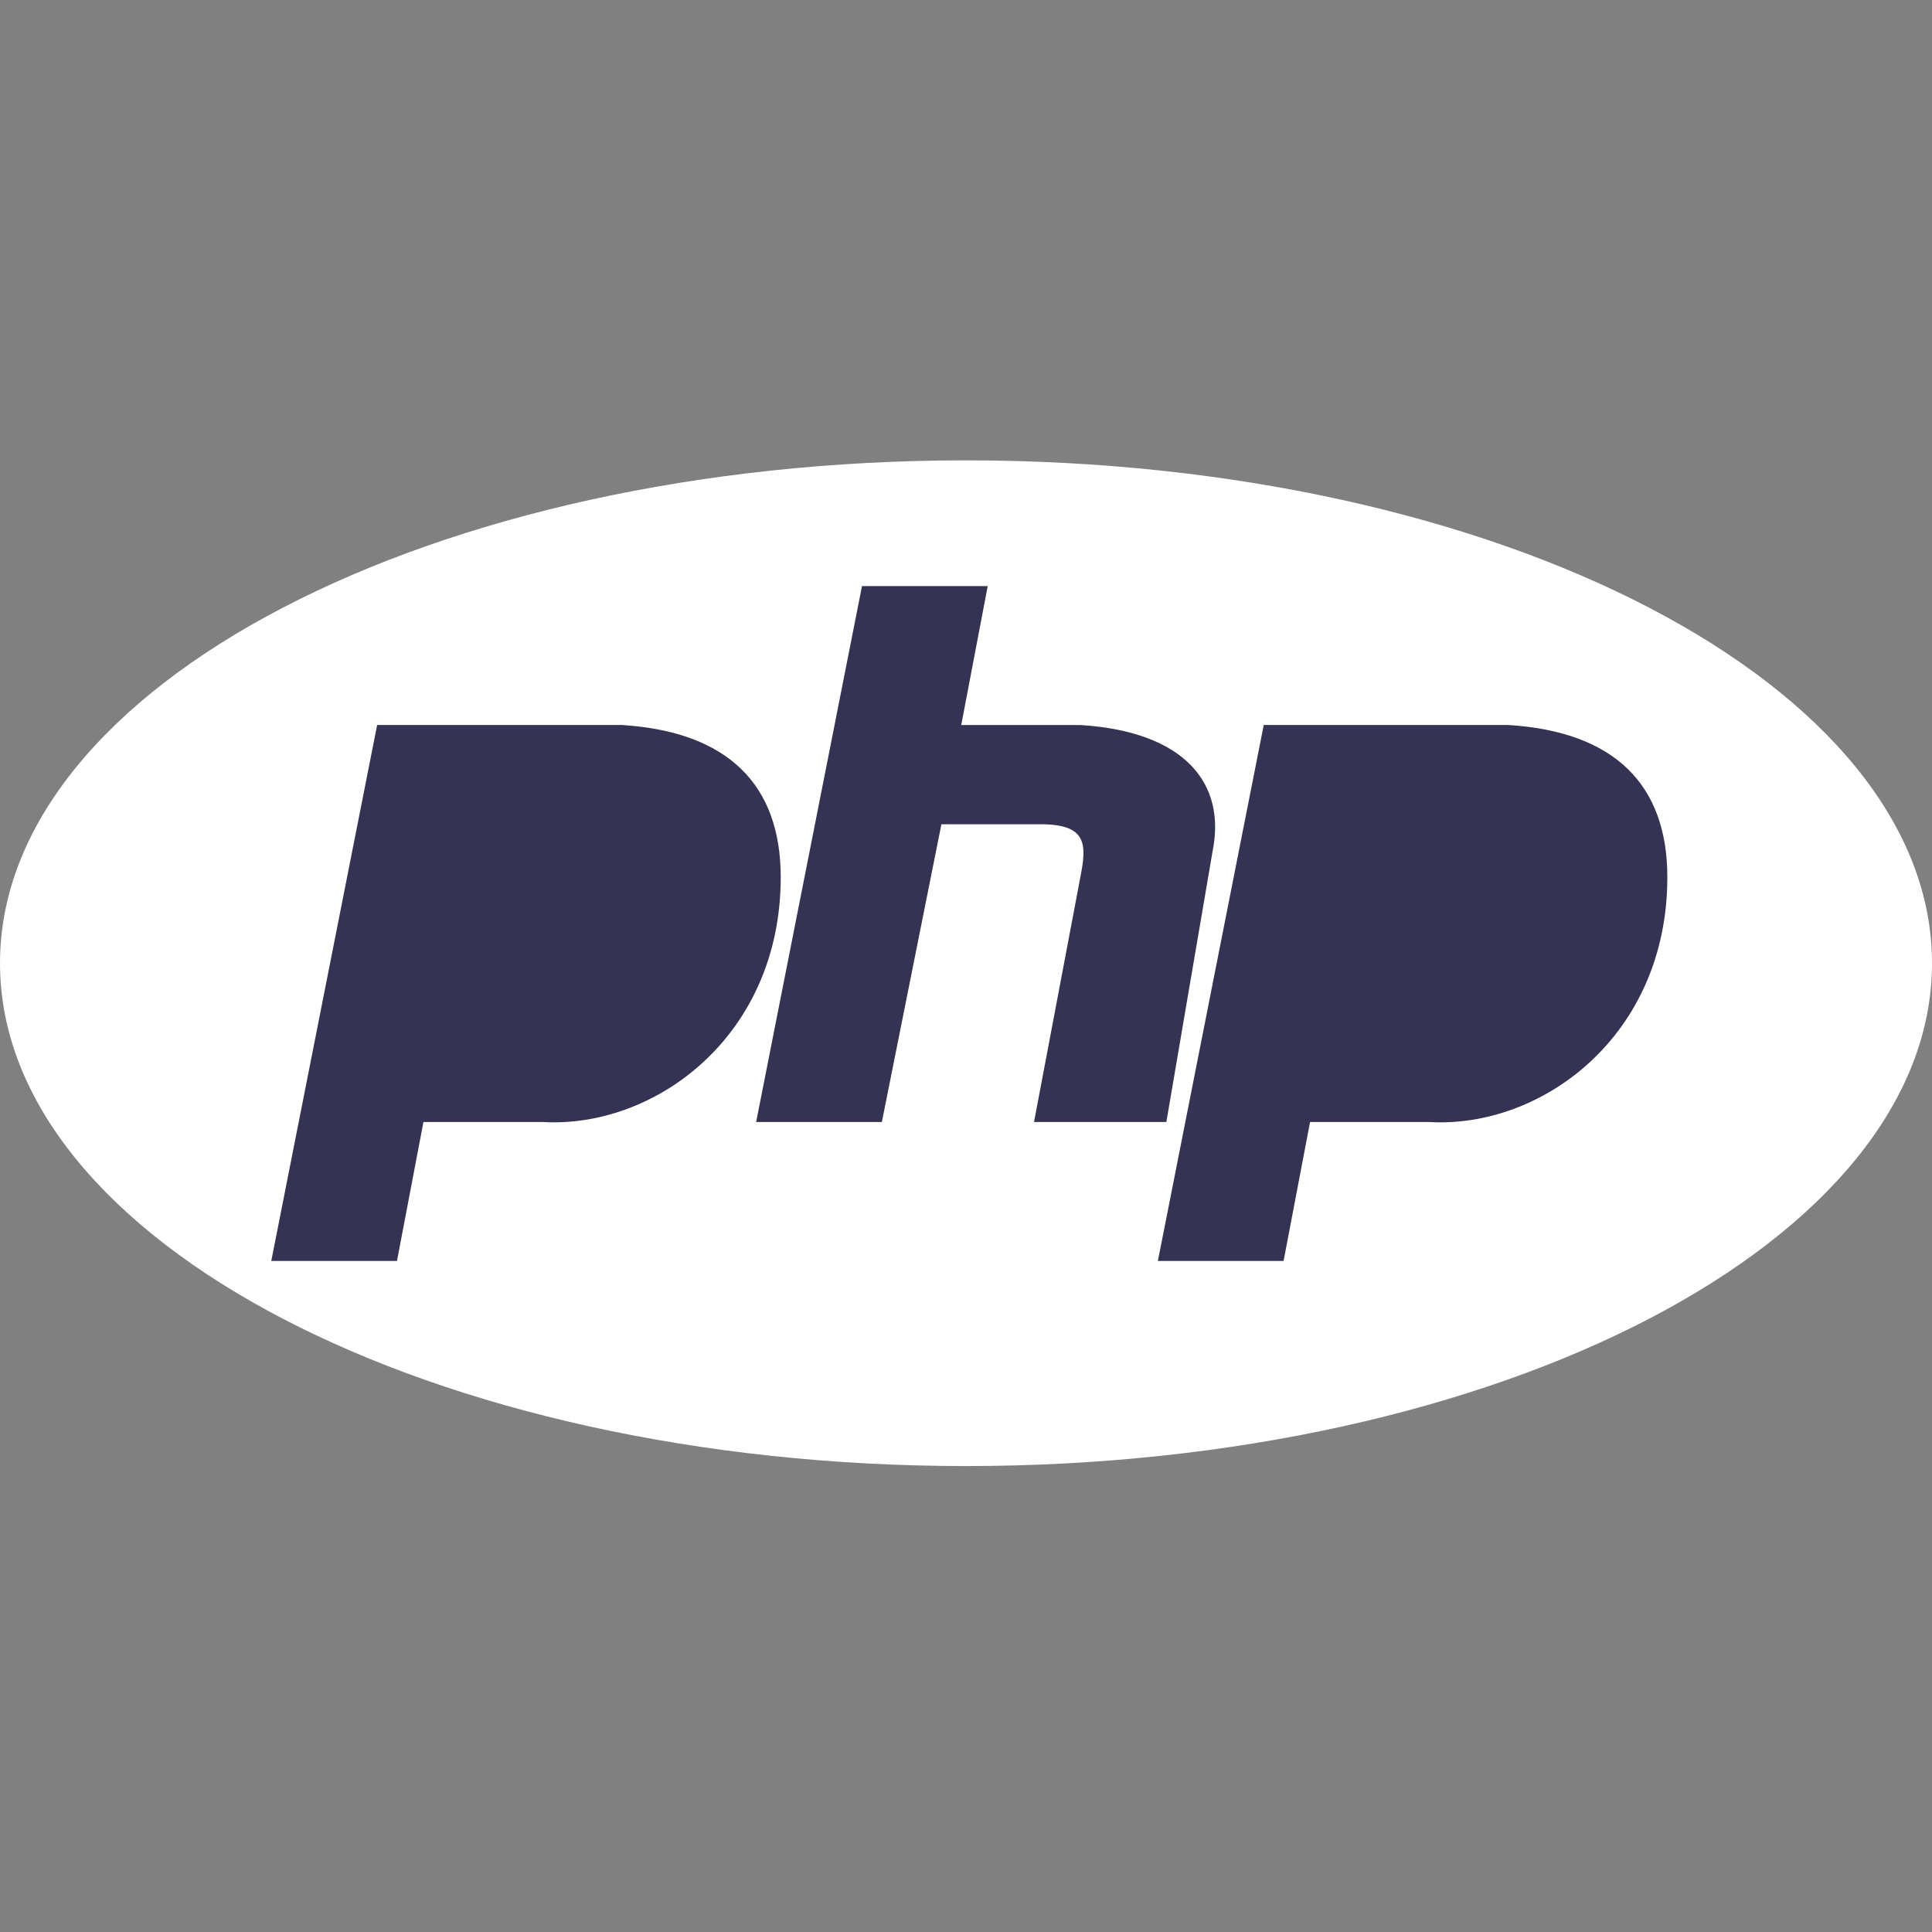
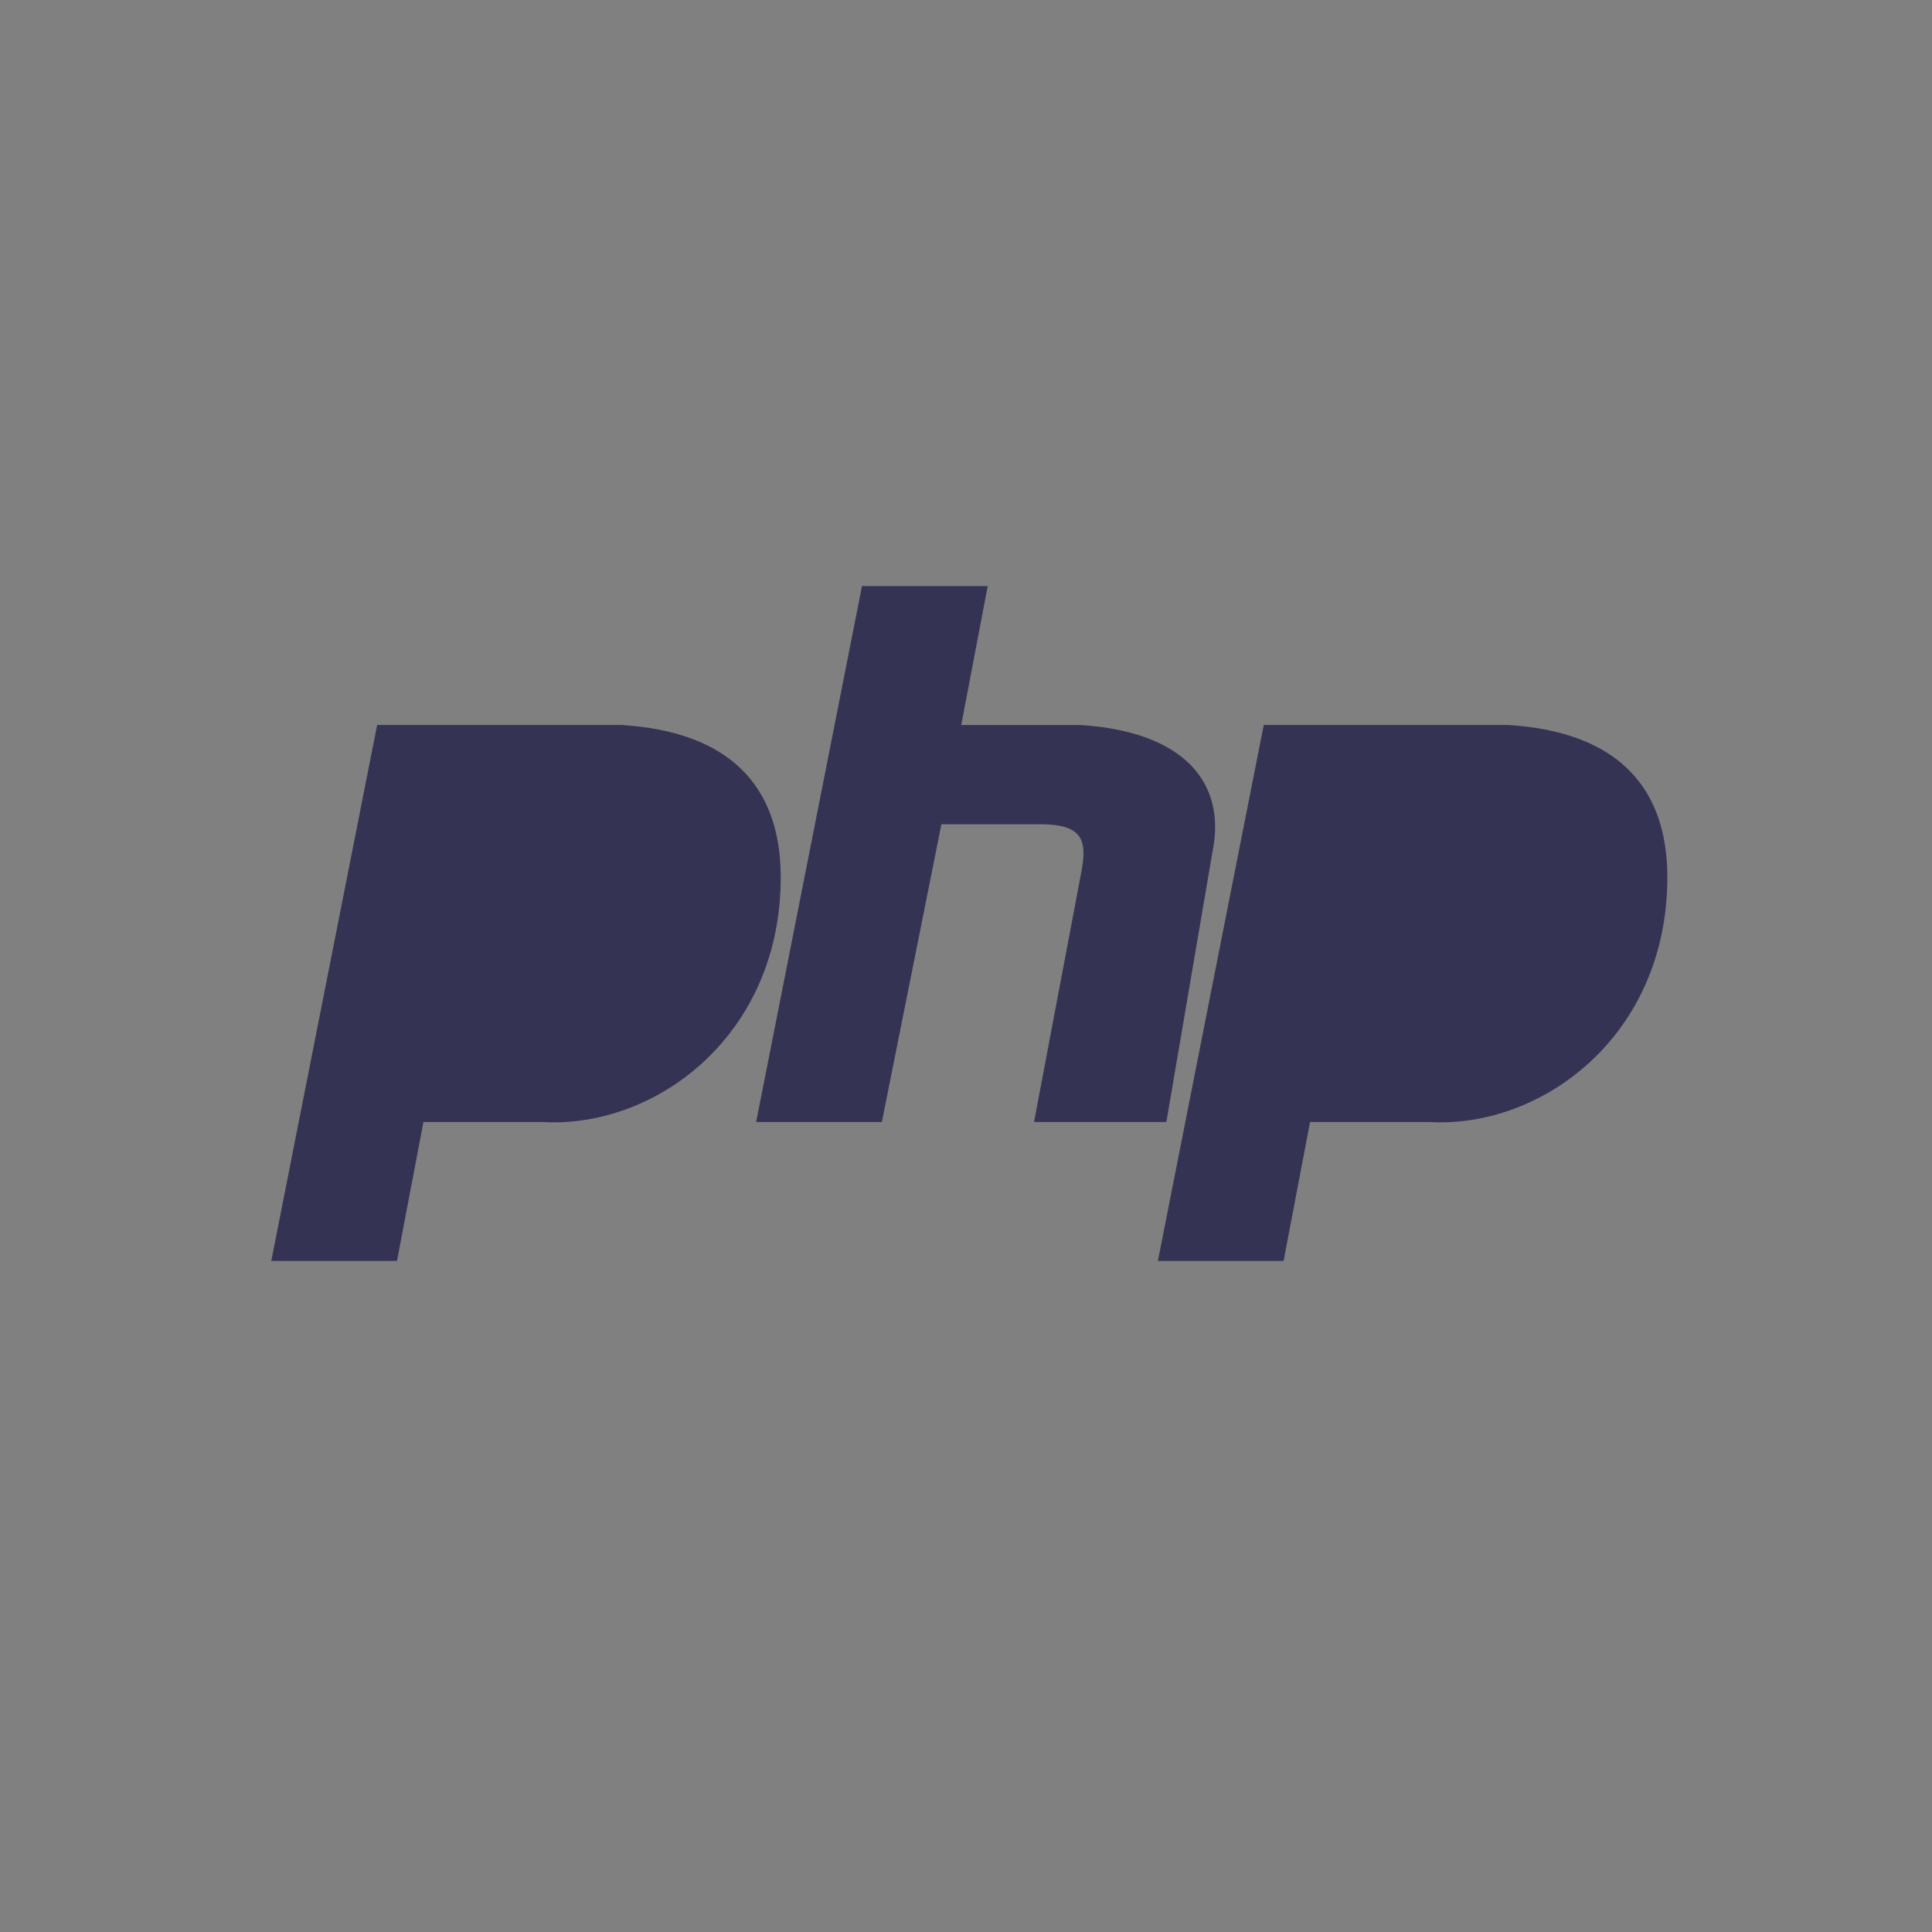
<svg xmlns="http://www.w3.org/2000/svg" version="1.1" width="512" height="512" viewBox="0 0 512 512">
  <rect x="0" y="0" width="512" height="512" fill="#808080" stroke="none" />
  <title />
  <g id="icomoon-ignore">
</g>
-   <path fill="#fff" d="M512 255.26c0 73.597-114.615 133.26-256 133.26s-256-59.663-256-133.26c0-73.597 114.615-133.26 256-133.26s256 59.662 256 133.26z" />
-   <path fill="#353353" d="M71.89 334.164l28.056-142.028h64.874c28.054 1.754 42.082 15.78 42.082 40.33 0 42.082-33.314 66.63-63.124 64.876h-31.558l-7.014 36.822h-33.316zM119.232 271.042l8.768-52.604h22.794c12.274 0 21.040 5.26 21.040 15.78-1.752 29.81-15.78 35.070-31.56 36.824h-21.040zM200.384 297.342l28.054-142.026h33.316l-7.014 36.82h31.56c28.056 1.754 38.576 15.78 35.070 33.316l-12.274 71.89h-35.068l12.274-64.876c1.752-8.768 1.752-14.028-10.52-14.028h-26.302l-15.78 78.904h-33.316zM306.85 334.164l28.054-142.028h64.876c28.056 1.754 42.084 15.78 42.084 40.33 0 42.082-33.316 66.63-63.124 64.876h-31.562l-7.014 36.822h-33.314zM354.19 271.042l8.768-52.604h22.796c12.274 0 21.040 5.26 21.040 15.78-1.752 29.81-15.78 35.070-31.56 36.824h-21.042z" />
+   <path fill="#353353" d="M71.89 334.164l28.056-142.028h64.874c28.054 1.754 42.082 15.78 42.082 40.33 0 42.082-33.314 66.63-63.124 64.876h-31.558l-7.014 36.822h-33.316zM119.232 271.042l8.768-52.604h22.794c12.274 0 21.040 5.26 21.040 15.78-1.752 29.81-15.78 35.070-31.56 36.824h-21.040zM200.384 297.342l28.054-142.026h33.316l-7.014 36.82h31.56c28.056 1.754 38.576 15.78 35.070 33.316l-12.274 71.89h-35.068l12.274-64.876c1.752-8.768 1.752-14.028-10.52-14.028h-26.302l-15.78 78.904h-33.316zM306.85 334.164l28.054-142.028h64.876c28.056 1.754 42.084 15.78 42.084 40.33 0 42.082-33.316 66.63-63.124 64.876h-31.562l-7.014 36.822h-33.314zM354.19 271.042l8.768-52.604h22.796c12.274 0 21.040 5.26 21.040 15.78-1.752 29.81-15.78 35.070-31.56 36.824h-21.042" />
</svg>